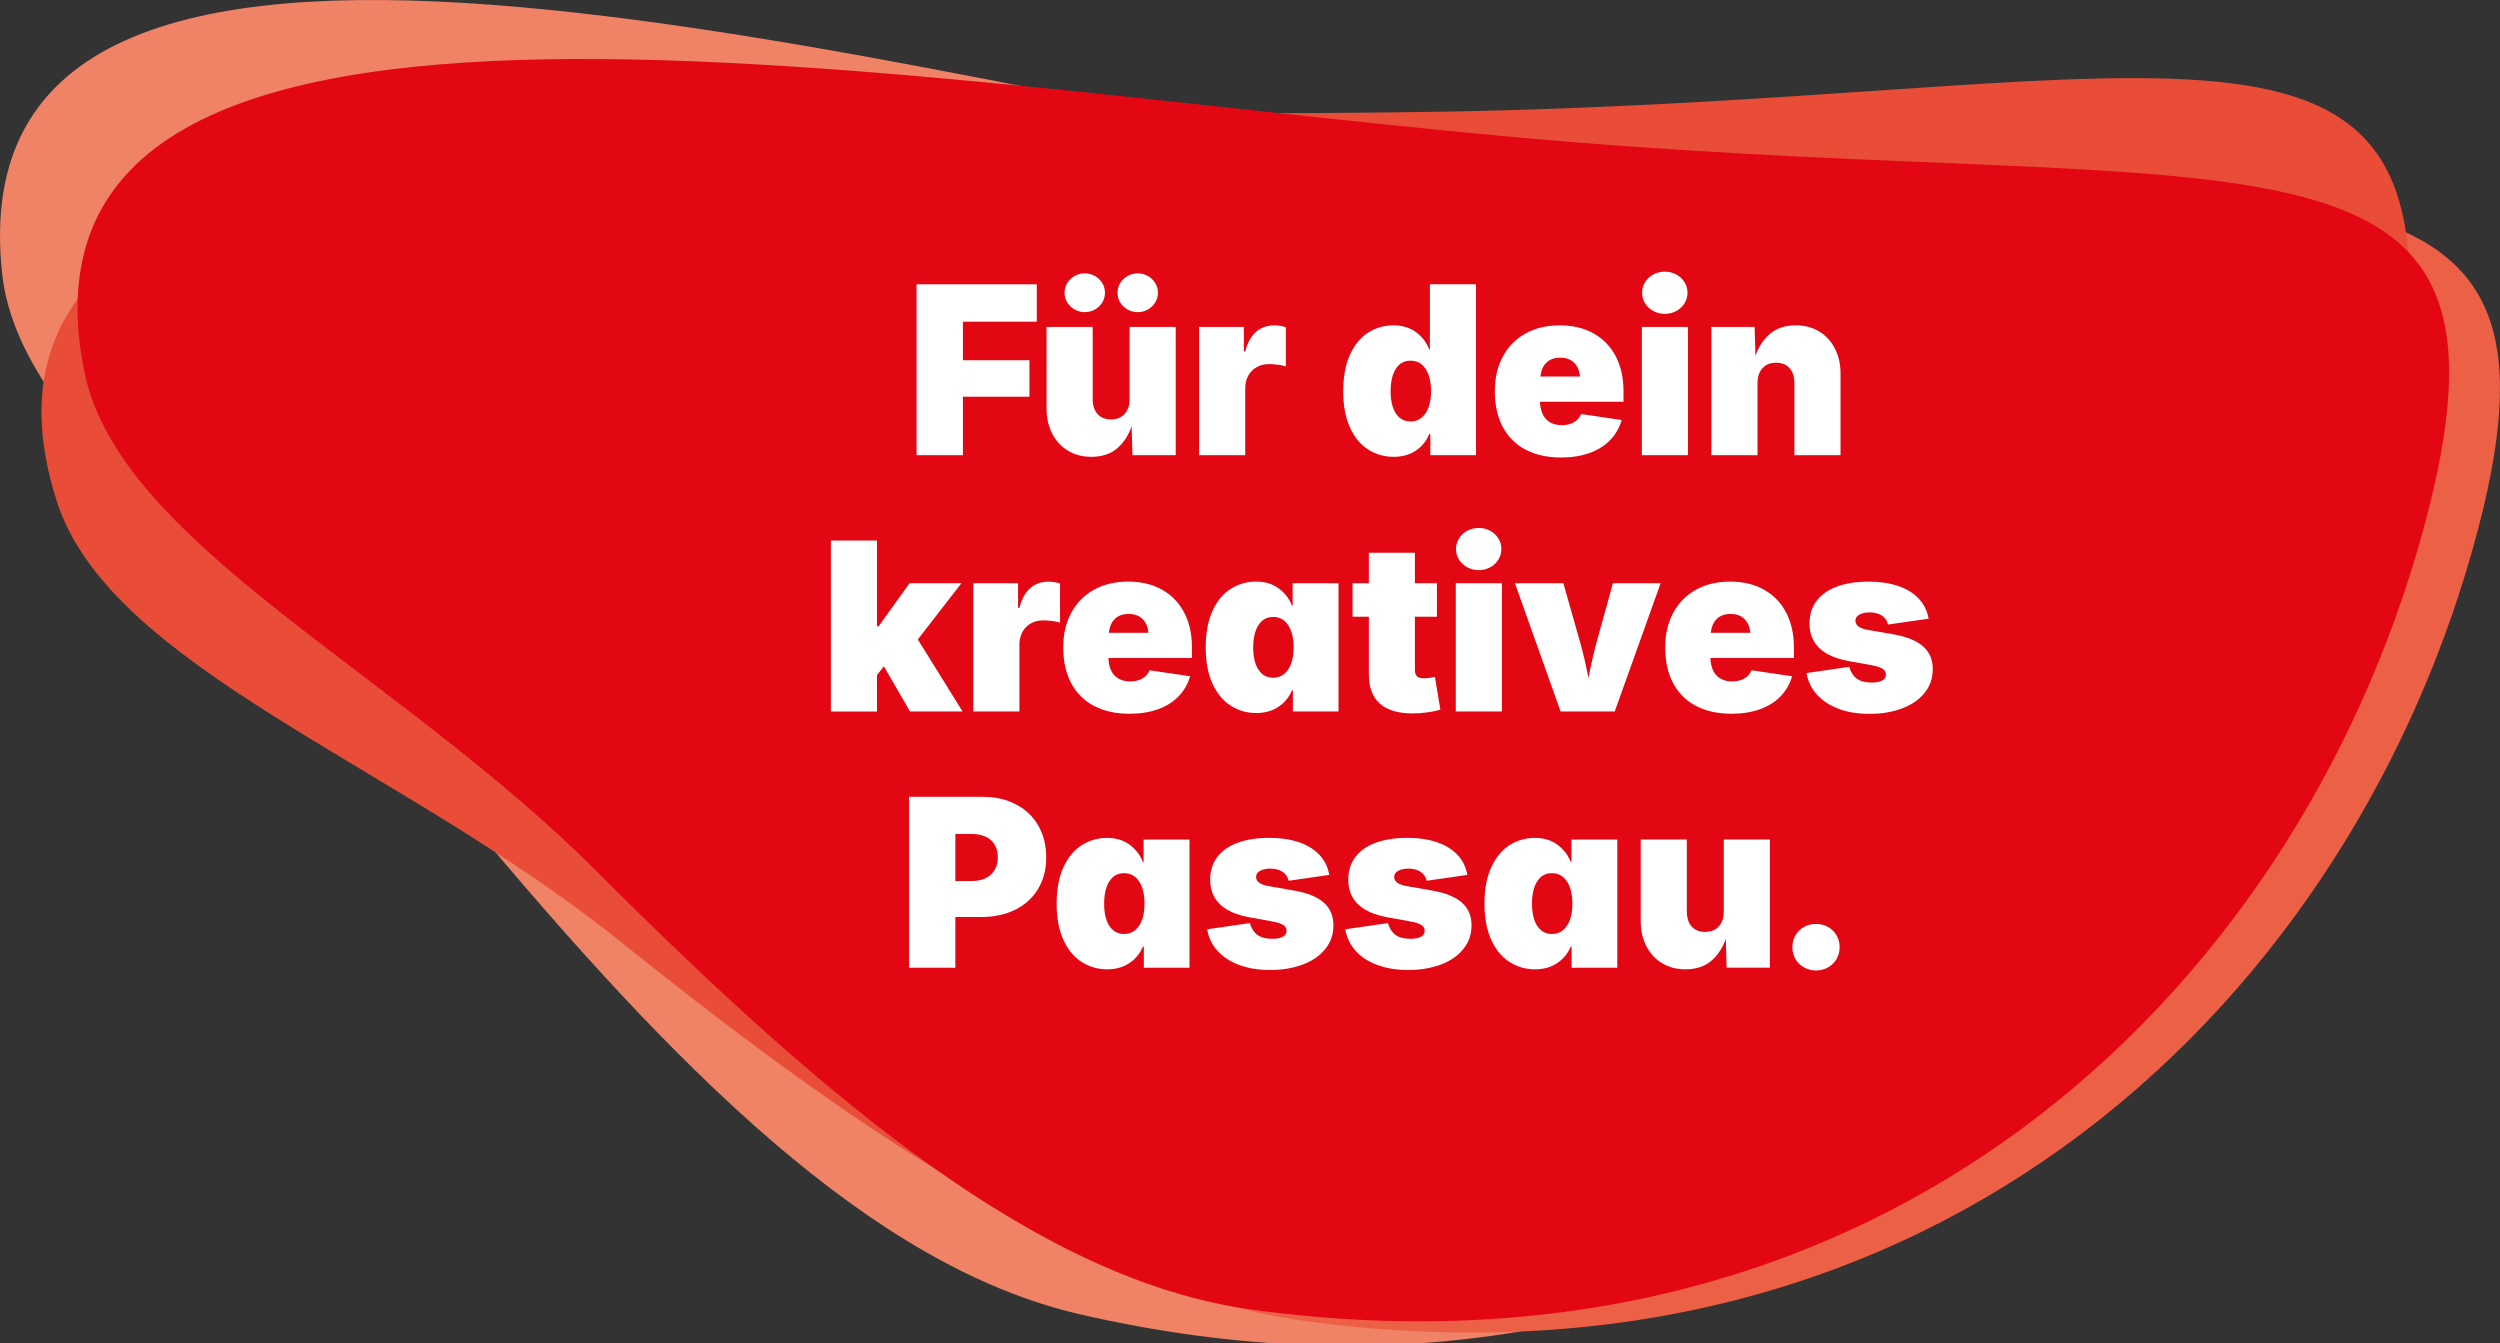
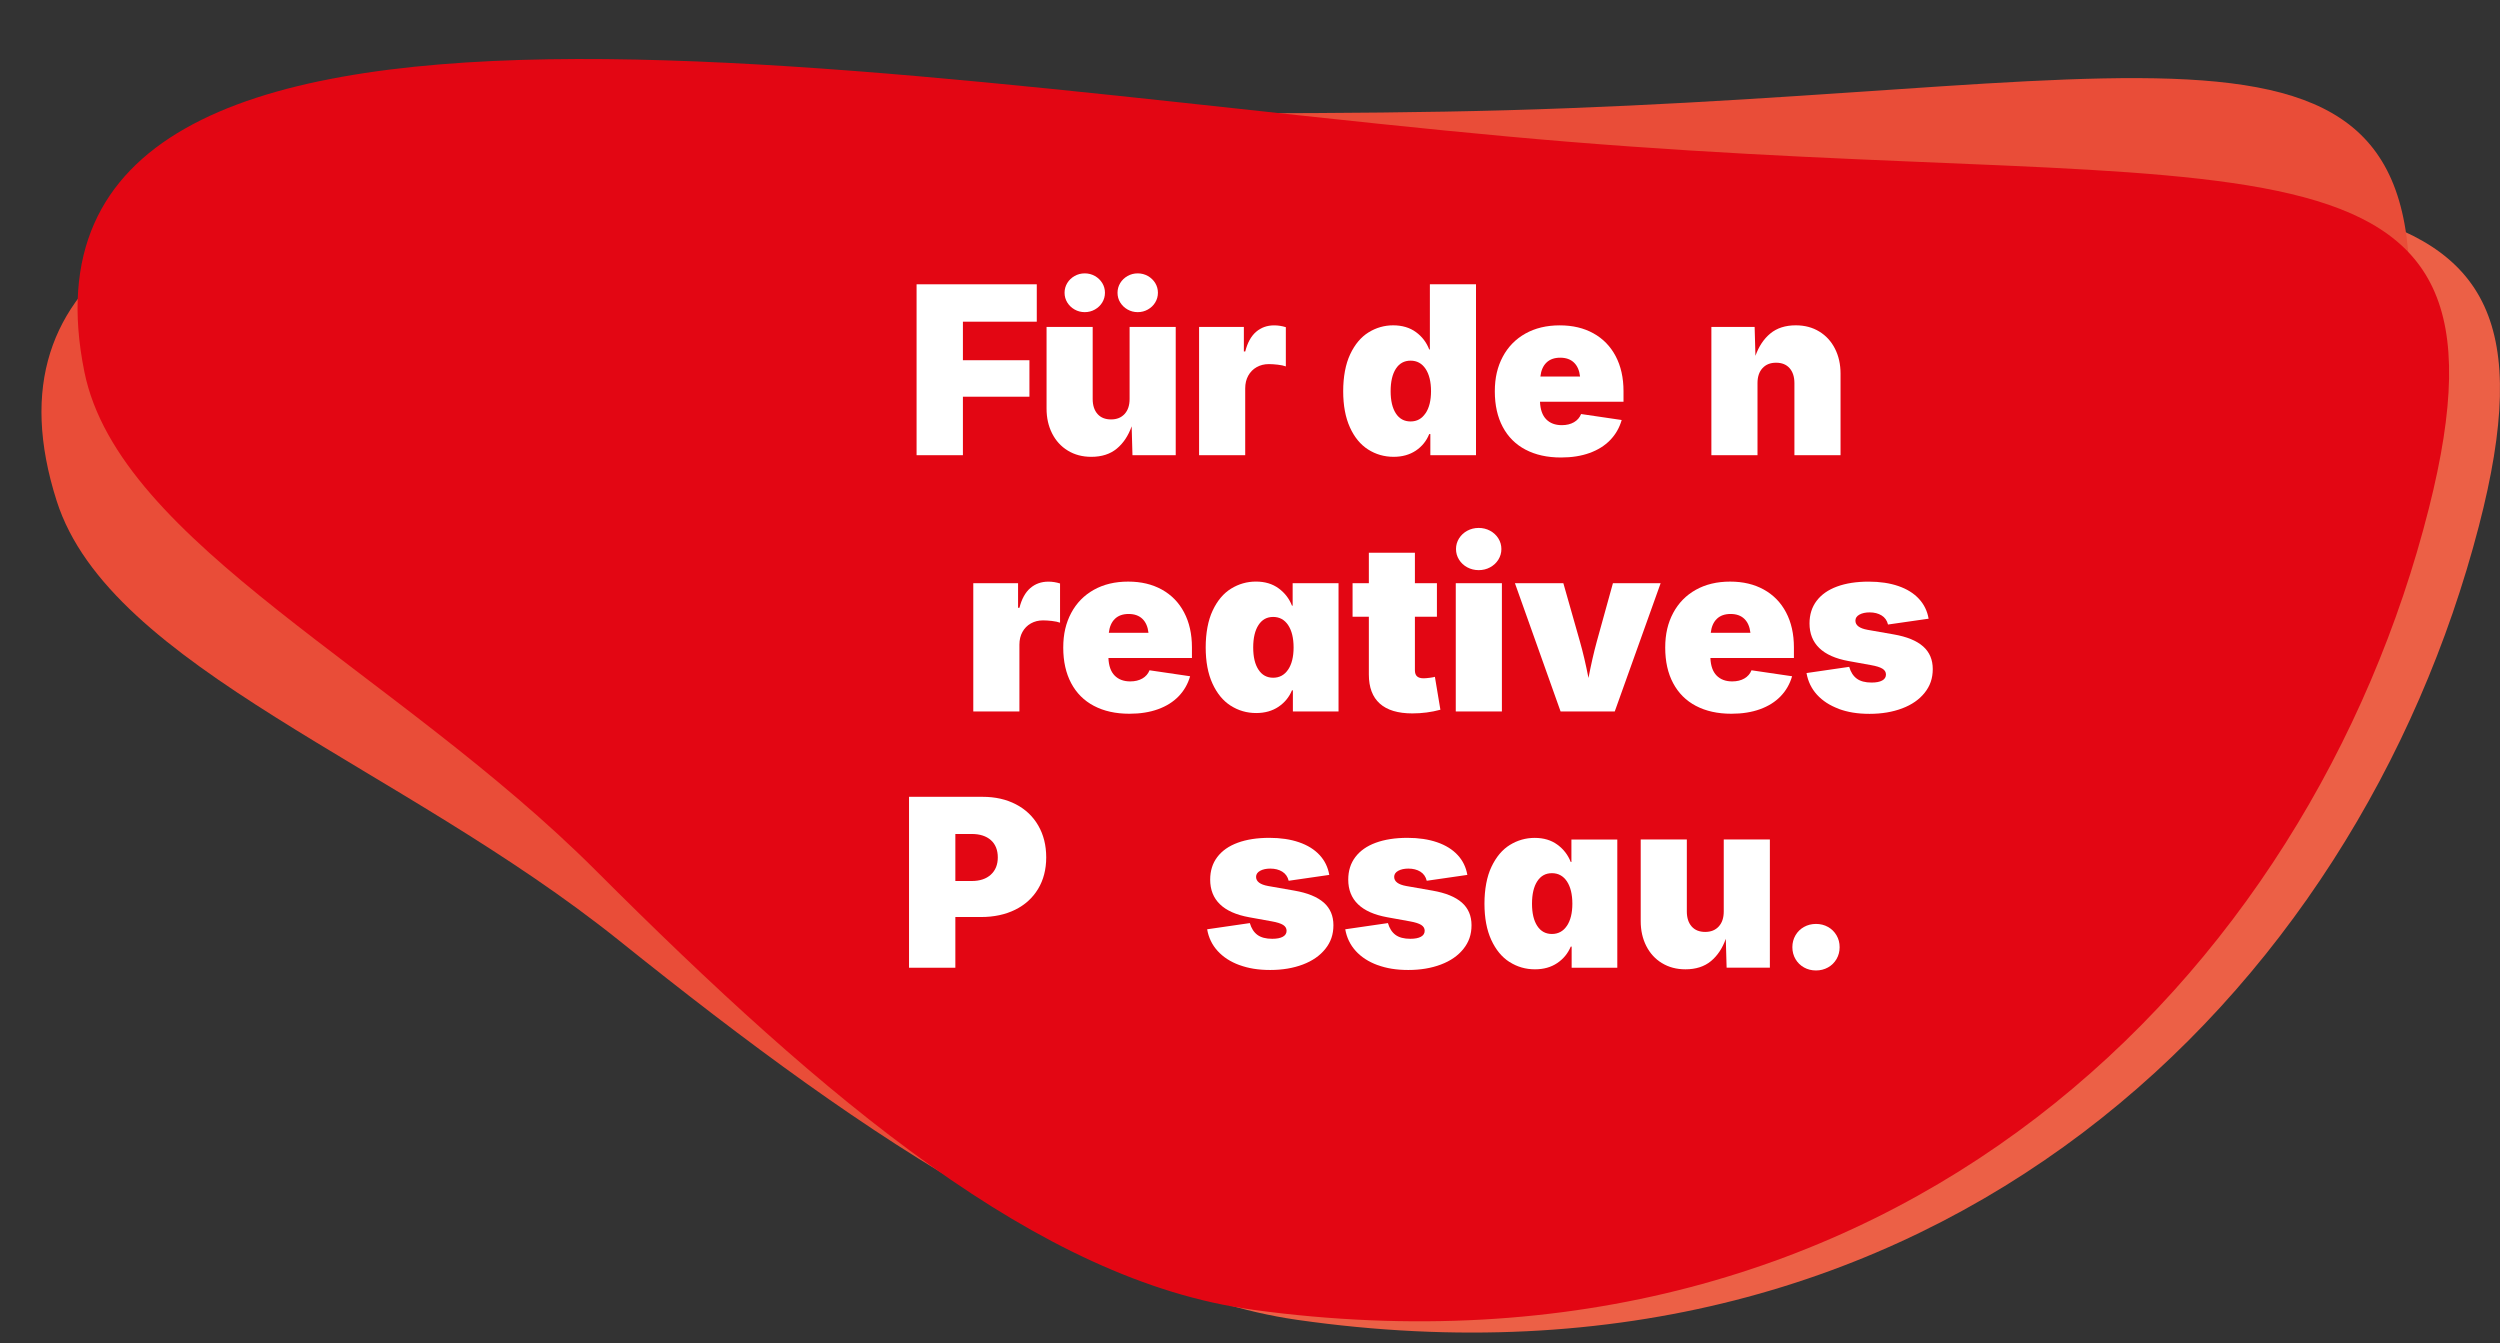
<svg xmlns="http://www.w3.org/2000/svg" id="Ebene_1" version="1.1" viewBox="0 0 741.48 398.45">
  <rect x="0" y="0" width="741.48" height="398.45" fill="#333333" stroke="none" />
  <defs>
    <style>
      .st0 {
        fill: #fff;
      }

      .st1 {
        fill: #e94d38;
      }

      .st2 {
        fill: #e30613;
      }

      .st3 {
        fill: #f08266;
      }

      .st4 {
        fill: #ec6046;
      }
    </style>
  </defs>
  <g>
-     <path class="st3" d="M320.25,389.8c186.94,43.15,321.5-69.6,369.16-204.88,41.17-116.84-45.72-96.86-244.41-131.56C256.01,20.35-14.88-61.36.64,81.23c5.62,51.65,83.94,96.67,137.6,161.14,61.76,74.21,119.79,133.07,182.02,147.43" />
    <path class="st4" d="M384.68,391.45c189.92,27.19,314.47-96.53,350.52-235.35,31.15-119.9-53.74-92.65-254.65-110.43C289.45,28.75,12.62-29.77,40.13,111c9.97,50.99,91.81,89.23,150.73,148.93,67.81,68.73,130.61,122.47,193.83,131.52" />
    <path class="st1" d="M391.53,387.26c191.79,5.02,301.17-132.29,320.91-274.36,17.05-122.7-64.11-85.81-265.73-80.2C254.93,38.03-26.81,11.96,16.82,148.6c15.81,49.49,101.53,77.99,166.96,130.48,75.31,60.41,143.91,106.52,207.75,108.19" />
    <path class="st2" d="M371.45,388.45c190.09,25.92,313.81-98.63,348.94-237.69,30.34-120.11-54.36-92.29-255.39-108.73C273.79,26.4-3.42-30.28,25.03,110.3c10.31,50.92,92.41,88.61,151.72,147.92,68.27,68.27,131.42,121.59,194.7,130.22" />
  </g>
  <g>
    <path class="st0" d="M271.85,84.32h35.65v11.09h-21.91v11.43h19.73v10.82h-19.73v17.35h-13.74v-50.69Z" />
    <path class="st0" d="M316.71,133.65c-2.01-1.22-3.56-2.92-4.66-5.09-1.1-2.17-1.65-4.62-1.65-7.37v-24.22h13.68v21.37c0,1.88.48,3.36,1.43,4.44.95,1.08,2.29,1.62,4.01,1.62s3.04-.54,4.03-1.62,1.48-2.56,1.48-4.44v-21.37h13.68v38.04h-12.83l-.24-8.57c-1,2.81-2.47,5.02-4.42,6.63-1.95,1.61-4.47,2.42-7.55,2.42-2.63,0-4.95-.61-6.96-1.84ZM318.72,91.8c-.92-.52-1.64-1.22-2.18-2.09-.53-.87-.8-1.83-.8-2.88s.27-2,.8-2.88c.53-.87,1.26-1.57,2.18-2.09.92-.52,1.92-.78,3.01-.78s2.09.26,3.01.78c.92.52,1.64,1.22,2.18,2.09.53.87.8,1.83.8,2.88s-.27,2-.8,2.88c-.53.87-1.26,1.57-2.18,2.09-.92.52-1.92.78-3.01.78s-2.09-.26-3.01-.78ZM334.43,91.8c-.92-.52-1.64-1.22-2.18-2.09s-.8-1.83-.8-2.88.27-2,.8-2.88c.53-.87,1.26-1.57,2.18-2.09.92-.52,1.92-.78,3.01-.78s2.09.26,3.01.78c.92.52,1.64,1.22,2.18,2.09.53.87.8,1.83.8,2.88s-.27,2-.8,2.88-1.26,1.57-2.18,2.09c-.92.52-1.92.78-3.01.78s-2.09-.26-3.01-.78Z" />
    <path class="st0" d="M355.65,96.97h13.27v7.28h.41c.66-2.61,1.73-4.55,3.21-5.83s3.27-1.92,5.36-1.92c1.16,0,2.31.18,3.47.54v11.63c-.63-.23-1.43-.4-2.4-.51s-1.84-.17-2.64-.17c-1.34,0-2.54.3-3.61.9-1.07.6-1.9,1.45-2.5,2.53s-.9,2.35-.9,3.78v19.8h-13.68v-38.04Z" />
    <path class="st0" d="M405.76,133.31c-2.27-1.45-4.07-3.64-5.39-6.57-1.33-2.93-1.99-6.5-1.99-10.72s.69-8.03,2.08-10.96c1.38-2.93,3.2-5.09,5.44-6.48,2.25-1.39,4.68-2.09,7.31-2.09s4.93.67,6.75,2.01c1.83,1.34,3.13,3.05,3.93,5.14h.2v-19.32h13.68v50.69h-13.54v-6.26h-.34c-.82,2.04-2.14,3.67-3.96,4.9-1.83,1.22-4.02,1.84-6.58,1.84-2.79,0-5.32-.73-7.59-2.18ZM422.8,122.59c1.09-1.61,1.63-3.8,1.63-6.57s-.54-5.02-1.62-6.63-2.56-2.42-4.44-2.42-3.34.8-4.37,2.4c-1.03,1.6-1.55,3.82-1.55,6.65s.52,5.01,1.55,6.6c1.03,1.59,2.49,2.38,4.37,2.38s3.33-.8,4.42-2.42Z" />
    <path class="st0" d="M452.45,133.36c-2.94-1.55-5.19-3.8-6.75-6.74-1.56-2.94-2.35-6.45-2.35-10.53s.79-7.33,2.36-10.29c1.58-2.96,3.82-5.25,6.72-6.87,2.9-1.62,6.29-2.43,10.17-2.43s7.14.79,9.99,2.36c2.85,1.58,5.04,3.83,6.6,6.77,1.55,2.94,2.33,6.4,2.33,10.39v3.13h-24.77c.09,2.31.7,4.05,1.84,5.21,1.13,1.16,2.68,1.74,4.63,1.74,1.41,0,2.61-.29,3.61-.87s1.7-1.39,2.11-2.43l12.04,1.77c-.66,2.29-1.79,4.27-3.4,5.94-1.61,1.67-3.65,2.95-6.12,3.84-2.47.9-5.31,1.34-8.5,1.34-4.06,0-7.56-.78-10.5-2.33ZM468.63,111.67c-.2-1.79-.8-3.17-1.8-4.13s-2.36-1.45-4.08-1.45-3.08.48-4.08,1.45-1.6,2.34-1.8,4.13h11.77Z" />
-     <path class="st0" d="M486.96,96.97h13.68v38.04h-13.68v-38.04ZM490.38,92.26c-1.03-.55-1.85-1.31-2.45-2.28-.6-.96-.9-2.01-.9-3.15s.3-2.18.9-3.15c.6-.96,1.42-1.72,2.45-2.28,1.03-.55,2.16-.83,3.39-.83s2.35.28,3.38.83c1.03.56,1.85,1.32,2.45,2.28.6.96.9,2.01.9,3.15s-.3,2.18-.9,3.15c-.6.96-1.42,1.72-2.45,2.28-1.03.56-2.16.83-3.38.83s-2.35-.28-3.39-.83Z" />
    <path class="st0" d="M521.26,135.01h-13.68v-38.04h12.83l.24,8.57c1-2.81,2.47-5.02,4.42-6.63,1.95-1.61,4.47-2.42,7.55-2.42,2.63,0,4.95.61,6.96,1.84,2.01,1.22,3.56,2.92,4.66,5.09,1.1,2.17,1.65,4.62,1.65,7.37v24.22h-13.68v-21.37c0-1.88-.48-3.36-1.43-4.44s-2.29-1.62-4.01-1.62-3.04.54-4.03,1.62-1.48,2.56-1.48,4.44v21.37Z" />
-     <path class="st0" d="M246.42,160.32h13.68v25.45h.48l9.19-12.79h15.38l-12.93,16.67,13.27,21.37h-15.58l-7.76-13.4-2.04,2.59v10.82h-13.68v-50.69Z" />
    <path class="st0" d="M288.68,172.98h13.27v7.28h.41c.66-2.61,1.73-4.55,3.21-5.83s3.27-1.92,5.36-1.92c1.16,0,2.31.18,3.47.54v11.63c-.63-.23-1.43-.4-2.4-.51s-1.84-.17-2.64-.17c-1.34,0-2.54.3-3.61.9-1.07.6-1.9,1.45-2.5,2.53s-.9,2.35-.9,3.78v19.8h-13.68v-38.04Z" />
    <path class="st0" d="M324.45,209.36c-2.94-1.55-5.19-3.8-6.75-6.74-1.56-2.94-2.35-6.45-2.35-10.53s.79-7.33,2.36-10.29c1.58-2.96,3.82-5.25,6.72-6.87,2.9-1.62,6.29-2.43,10.17-2.43s7.14.79,9.99,2.36c2.85,1.58,5.05,3.83,6.6,6.77,1.55,2.94,2.33,6.4,2.33,10.39v3.13h-24.77c.09,2.31.7,4.05,1.84,5.21,1.13,1.16,2.68,1.74,4.63,1.74,1.41,0,2.61-.29,3.61-.87s1.7-1.39,2.11-2.43l12.04,1.77c-.66,2.29-1.79,4.27-3.4,5.94s-3.65,2.95-6.12,3.84c-2.47.9-5.31,1.34-8.5,1.34-4.06,0-7.56-.78-10.5-2.33ZM340.63,187.68c-.2-1.79-.8-3.17-1.8-4.13s-2.36-1.45-4.08-1.45-3.08.48-4.08,1.45-1.6,2.34-1.8,4.13h11.77Z" />
    <path class="st0" d="M365.02,209.31c-2.27-1.45-4.07-3.64-5.41-6.57-1.34-2.93-2.01-6.5-2.01-10.72s.69-8.03,2.08-10.96c1.38-2.93,3.2-5.09,5.46-6.48s4.71-2.09,7.37-2.09,4.89.67,6.72,2.01c1.83,1.34,3.15,3.05,3.96,5.14h.2v-6.67h13.61v38.04h-13.54v-6.26h-.27c-.84,2.02-2.18,3.65-4.01,4.88s-4.04,1.85-6.6,1.85c-2.77,0-5.29-.73-7.55-2.18ZM382.05,198.6c1.08-1.61,1.62-3.8,1.62-6.57s-.54-5.02-1.62-6.63-2.56-2.42-4.44-2.42-3.31.8-4.35,2.4c-1.04,1.6-1.57,3.82-1.57,6.65s.52,5.01,1.57,6.6c1.04,1.59,2.49,2.38,4.35,2.38s3.36-.8,4.44-2.42Z" />
    <path class="st0" d="M419.65,163.93v9.05h6.53v9.93h-6.53v15.89c0,.82.21,1.42.63,1.8s1.07.58,1.96.58c.41,0,1-.05,1.79-.15.78-.1,1.3-.2,1.55-.29l1.63,9.76c-2.68.73-5.45,1.09-8.33,1.09-4.26,0-7.48-.97-9.64-2.91-2.17-1.94-3.25-4.81-3.25-8.62v-17.15h-4.83v-9.93h4.83v-9.05h13.68Z" />
    <path class="st0" d="M431.77,172.98h13.68v38.04h-13.68v-38.04ZM435.19,168.27c-1.03-.55-1.85-1.31-2.45-2.28-.6-.96-.9-2.01-.9-3.15s.3-2.18.9-3.15c.6-.96,1.42-1.72,2.45-2.28,1.03-.55,2.16-.83,3.38-.83s2.35.28,3.38.83c1.03.56,1.85,1.32,2.45,2.28.6.96.9,2.01.9,3.15s-.3,2.18-.9,3.15c-.6.96-1.42,1.72-2.45,2.28-1.03.56-2.16.83-3.38.83s-2.35-.28-3.38-.83Z" />
    <path class="st0" d="M449.32,172.98h14.36l4.93,17.35c.88,3.08,1.72,6.67,2.52,10.75.77-4.01,1.59-7.6,2.45-10.75l4.8-17.35h14.15l-13.61,38.04h-16.06l-13.54-38.04Z" />
    <path class="st0" d="M502.99,209.36c-2.94-1.55-5.19-3.8-6.75-6.74-1.57-2.94-2.35-6.45-2.35-10.53s.79-7.33,2.36-10.29c1.58-2.96,3.82-5.25,6.72-6.87,2.9-1.62,6.29-2.43,10.17-2.43s7.14.79,9.99,2.36c2.85,1.58,5.05,3.83,6.6,6.77,1.55,2.94,2.33,6.4,2.33,10.39v3.13h-24.77c.09,2.31.7,4.05,1.84,5.21,1.13,1.16,2.68,1.74,4.63,1.74,1.41,0,2.61-.29,3.61-.87s1.7-1.39,2.11-2.43l12.04,1.77c-.66,2.29-1.79,4.27-3.4,5.94-1.61,1.67-3.65,2.95-6.12,3.84-2.47.9-5.31,1.34-8.5,1.34-4.06,0-7.56-.78-10.5-2.33ZM519.16,187.68c-.2-1.79-.81-3.17-1.8-4.13s-2.36-1.45-4.08-1.45-3.08.48-4.08,1.45-1.6,2.34-1.8,4.13h11.77Z" />
    <path class="st0" d="M545.36,210.23c-2.65-.98-4.8-2.37-6.45-4.18s-2.68-3.96-3.11-6.43l12.66-1.84c.45,1.57,1.2,2.73,2.25,3.5,1.04.77,2.51,1.16,4.39,1.16,1.36,0,2.41-.2,3.15-.61s1.11-1,1.11-1.77c0-.73-.35-1.3-1.04-1.73-.69-.43-1.8-.78-3.32-1.05l-6.74-1.22c-3.86-.7-6.75-1.99-8.68-3.86s-2.89-4.3-2.89-7.3c0-2.61.7-4.84,2.11-6.7,1.41-1.86,3.42-3.27,6.06-4.24s5.76-1.45,9.39-1.45c3.33,0,6.26.44,8.79,1.31s4.56,2.13,6.09,3.78,2.49,3.61,2.88,5.9l-12.04,1.73c-.29-1.2-.93-2.1-1.91-2.7-.98-.6-2.16-.9-3.54-.9-1.22,0-2.23.22-3.03.66s-1.19,1.04-1.19,1.79c0,1.38,1.2,2.29,3.61,2.72l7.76,1.36c3.9.68,6.8,1.87,8.71,3.56s2.86,3.93,2.86,6.72-.8,5.02-2.4,7.03-3.82,3.55-6.67,4.63c-2.85,1.08-6.07,1.62-9.68,1.62s-6.46-.49-9.12-1.46Z" />
    <path class="st0" d="M269.61,236.33h21.84c3.72,0,7.01.74,9.87,2.23,2.86,1.49,5.07,3.59,6.63,6.31,1.57,2.72,2.35,5.86,2.35,9.42s-.81,6.71-2.42,9.37-3.87,4.72-6.79,6.16c-2.92,1.44-6.29,2.16-10.12,2.16h-7.62v15.04h-13.74v-50.69ZM288.18,261.3c2.43,0,4.33-.63,5.7-1.89s2.06-2.96,2.06-5.12-.69-3.91-2.06-5.12c-1.37-1.21-3.27-1.82-5.7-1.82h-4.83v13.95h4.83Z" />
-     <path class="st0" d="M320.81,285.32c-2.27-1.45-4.07-3.64-5.41-6.57-1.34-2.93-2.01-6.5-2.01-10.72s.69-8.03,2.08-10.95,3.2-5.09,5.46-6.48c2.26-1.39,4.71-2.09,7.37-2.09s4.89.67,6.72,2.01c1.83,1.34,3.15,3.05,3.96,5.14h.2v-6.67h13.61v38.03h-13.54v-6.26h-.27c-.84,2.02-2.18,3.65-4.01,4.88-1.84,1.24-4.04,1.85-6.6,1.85-2.77,0-5.28-.73-7.55-2.18ZM337.83,274.6c1.08-1.61,1.62-3.8,1.62-6.57s-.54-5.02-1.62-6.63-2.56-2.42-4.44-2.42-3.31.8-4.35,2.4c-1.04,1.6-1.56,3.82-1.56,6.65s.52,5.01,1.56,6.6,2.5,2.38,4.35,2.38,3.36-.8,4.44-2.42Z" />
    <path class="st0" d="M367.59,286.23c-2.65-.97-4.8-2.37-6.45-4.18s-2.68-3.96-3.11-6.43l12.66-1.84c.45,1.56,1.2,2.73,2.25,3.5,1.04.77,2.51,1.16,4.39,1.16,1.36,0,2.41-.2,3.15-.61.74-.41,1.11-1,1.11-1.77,0-.73-.35-1.3-1.04-1.74-.69-.43-1.8-.78-3.32-1.05l-6.74-1.22c-3.86-.7-6.75-1.99-8.67-3.86-1.93-1.87-2.89-4.3-2.89-7.3,0-2.61.7-4.84,2.11-6.7s3.42-3.27,6.06-4.24,5.76-1.45,9.39-1.45c3.33,0,6.27.44,8.79,1.31,2.53.87,4.56,2.13,6.09,3.78,1.53,1.64,2.49,3.61,2.88,5.9l-12.04,1.74c-.29-1.2-.93-2.1-1.91-2.71-.98-.6-2.16-.9-3.54-.9-1.22,0-2.23.22-3.03.66-.79.44-1.19,1.04-1.19,1.79,0,1.38,1.2,2.29,3.61,2.72l7.76,1.36c3.9.68,6.8,1.87,8.71,3.55,1.91,1.69,2.86,3.93,2.86,6.72s-.8,5.02-2.4,7.02c-1.6,2.01-3.82,3.55-6.67,4.63s-6.07,1.62-9.68,1.62-6.46-.49-9.12-1.46Z" />
    <path class="st0" d="M408.55,286.23c-2.65-.97-4.8-2.37-6.45-4.18-1.64-1.81-2.68-3.96-3.11-6.43l12.66-1.84c.45,1.56,1.2,2.73,2.25,3.5,1.04.77,2.51,1.16,4.39,1.16,1.36,0,2.41-.2,3.15-.61s1.11-1,1.11-1.77c0-.73-.35-1.3-1.04-1.74-.69-.43-1.8-.78-3.32-1.05l-6.74-1.22c-3.86-.7-6.75-1.99-8.68-3.86s-2.89-4.3-2.89-7.3c0-2.61.7-4.84,2.11-6.7s3.42-3.27,6.06-4.24c2.63-.96,5.76-1.45,9.39-1.45,3.33,0,6.26.44,8.79,1.31,2.53.87,4.56,2.13,6.09,3.78,1.53,1.64,2.49,3.61,2.88,5.9l-12.04,1.74c-.29-1.2-.93-2.1-1.9-2.71-.98-.6-2.16-.9-3.54-.9-1.22,0-2.23.22-3.03.66-.79.44-1.19,1.04-1.19,1.79,0,1.38,1.2,2.29,3.61,2.72l7.76,1.36c3.9.68,6.8,1.87,8.71,3.55,1.91,1.69,2.86,3.93,2.86,6.72s-.8,5.02-2.4,7.02c-1.6,2.01-3.82,3.55-6.67,4.63-2.85,1.08-6.07,1.62-9.68,1.62s-6.46-.49-9.12-1.46Z" />
    <path class="st0" d="M447.7,285.32c-2.27-1.45-4.07-3.64-5.41-6.57-1.34-2.93-2.01-6.5-2.01-10.72s.69-8.03,2.08-10.95,3.2-5.09,5.46-6.48c2.26-1.39,4.71-2.09,7.37-2.09s4.89.67,6.72,2.01c1.83,1.34,3.15,3.05,3.96,5.14h.2v-6.67h13.61v38.03h-13.54v-6.26h-.27c-.84,2.02-2.18,3.65-4.01,4.88-1.84,1.24-4.04,1.85-6.6,1.85-2.77,0-5.28-.73-7.55-2.18ZM464.73,274.6c1.08-1.61,1.62-3.8,1.62-6.57s-.54-5.02-1.62-6.63-2.56-2.42-4.44-2.42-3.31.8-4.35,2.4c-1.04,1.6-1.56,3.82-1.56,6.65s.52,5.01,1.56,6.6,2.5,2.38,4.35,2.38,3.36-.8,4.44-2.42Z" />
    <path class="st0" d="M492.93,285.66c-2.01-1.22-3.56-2.92-4.66-5.09-1.1-2.17-1.65-4.62-1.65-7.37v-24.22h13.68v21.36c0,1.88.48,3.36,1.43,4.44.95,1.08,2.29,1.62,4.01,1.62s3.04-.54,4.03-1.62c.99-1.08,1.48-2.56,1.48-4.44v-21.36h13.68v38.03h-12.83l-.24-8.57c-1,2.81-2.47,5.02-4.42,6.63-1.95,1.61-4.47,2.42-7.55,2.42-2.63,0-4.95-.61-6.96-1.84Z" />
    <path class="st0" d="M535.04,286.93c-1.07-.6-1.91-1.43-2.52-2.48s-.92-2.23-.92-3.52.31-2.47.92-3.52,1.45-1.88,2.52-2.48c1.07-.6,2.26-.9,3.57-.9s2.51.3,3.57.9c1.07.6,1.9,1.43,2.52,2.48s.92,2.23.92,3.52-.31,2.47-.92,3.52-1.45,1.88-2.52,2.48c-1.07.6-2.26.9-3.57.9s-2.51-.3-3.57-.9Z" />
  </g>
</svg>